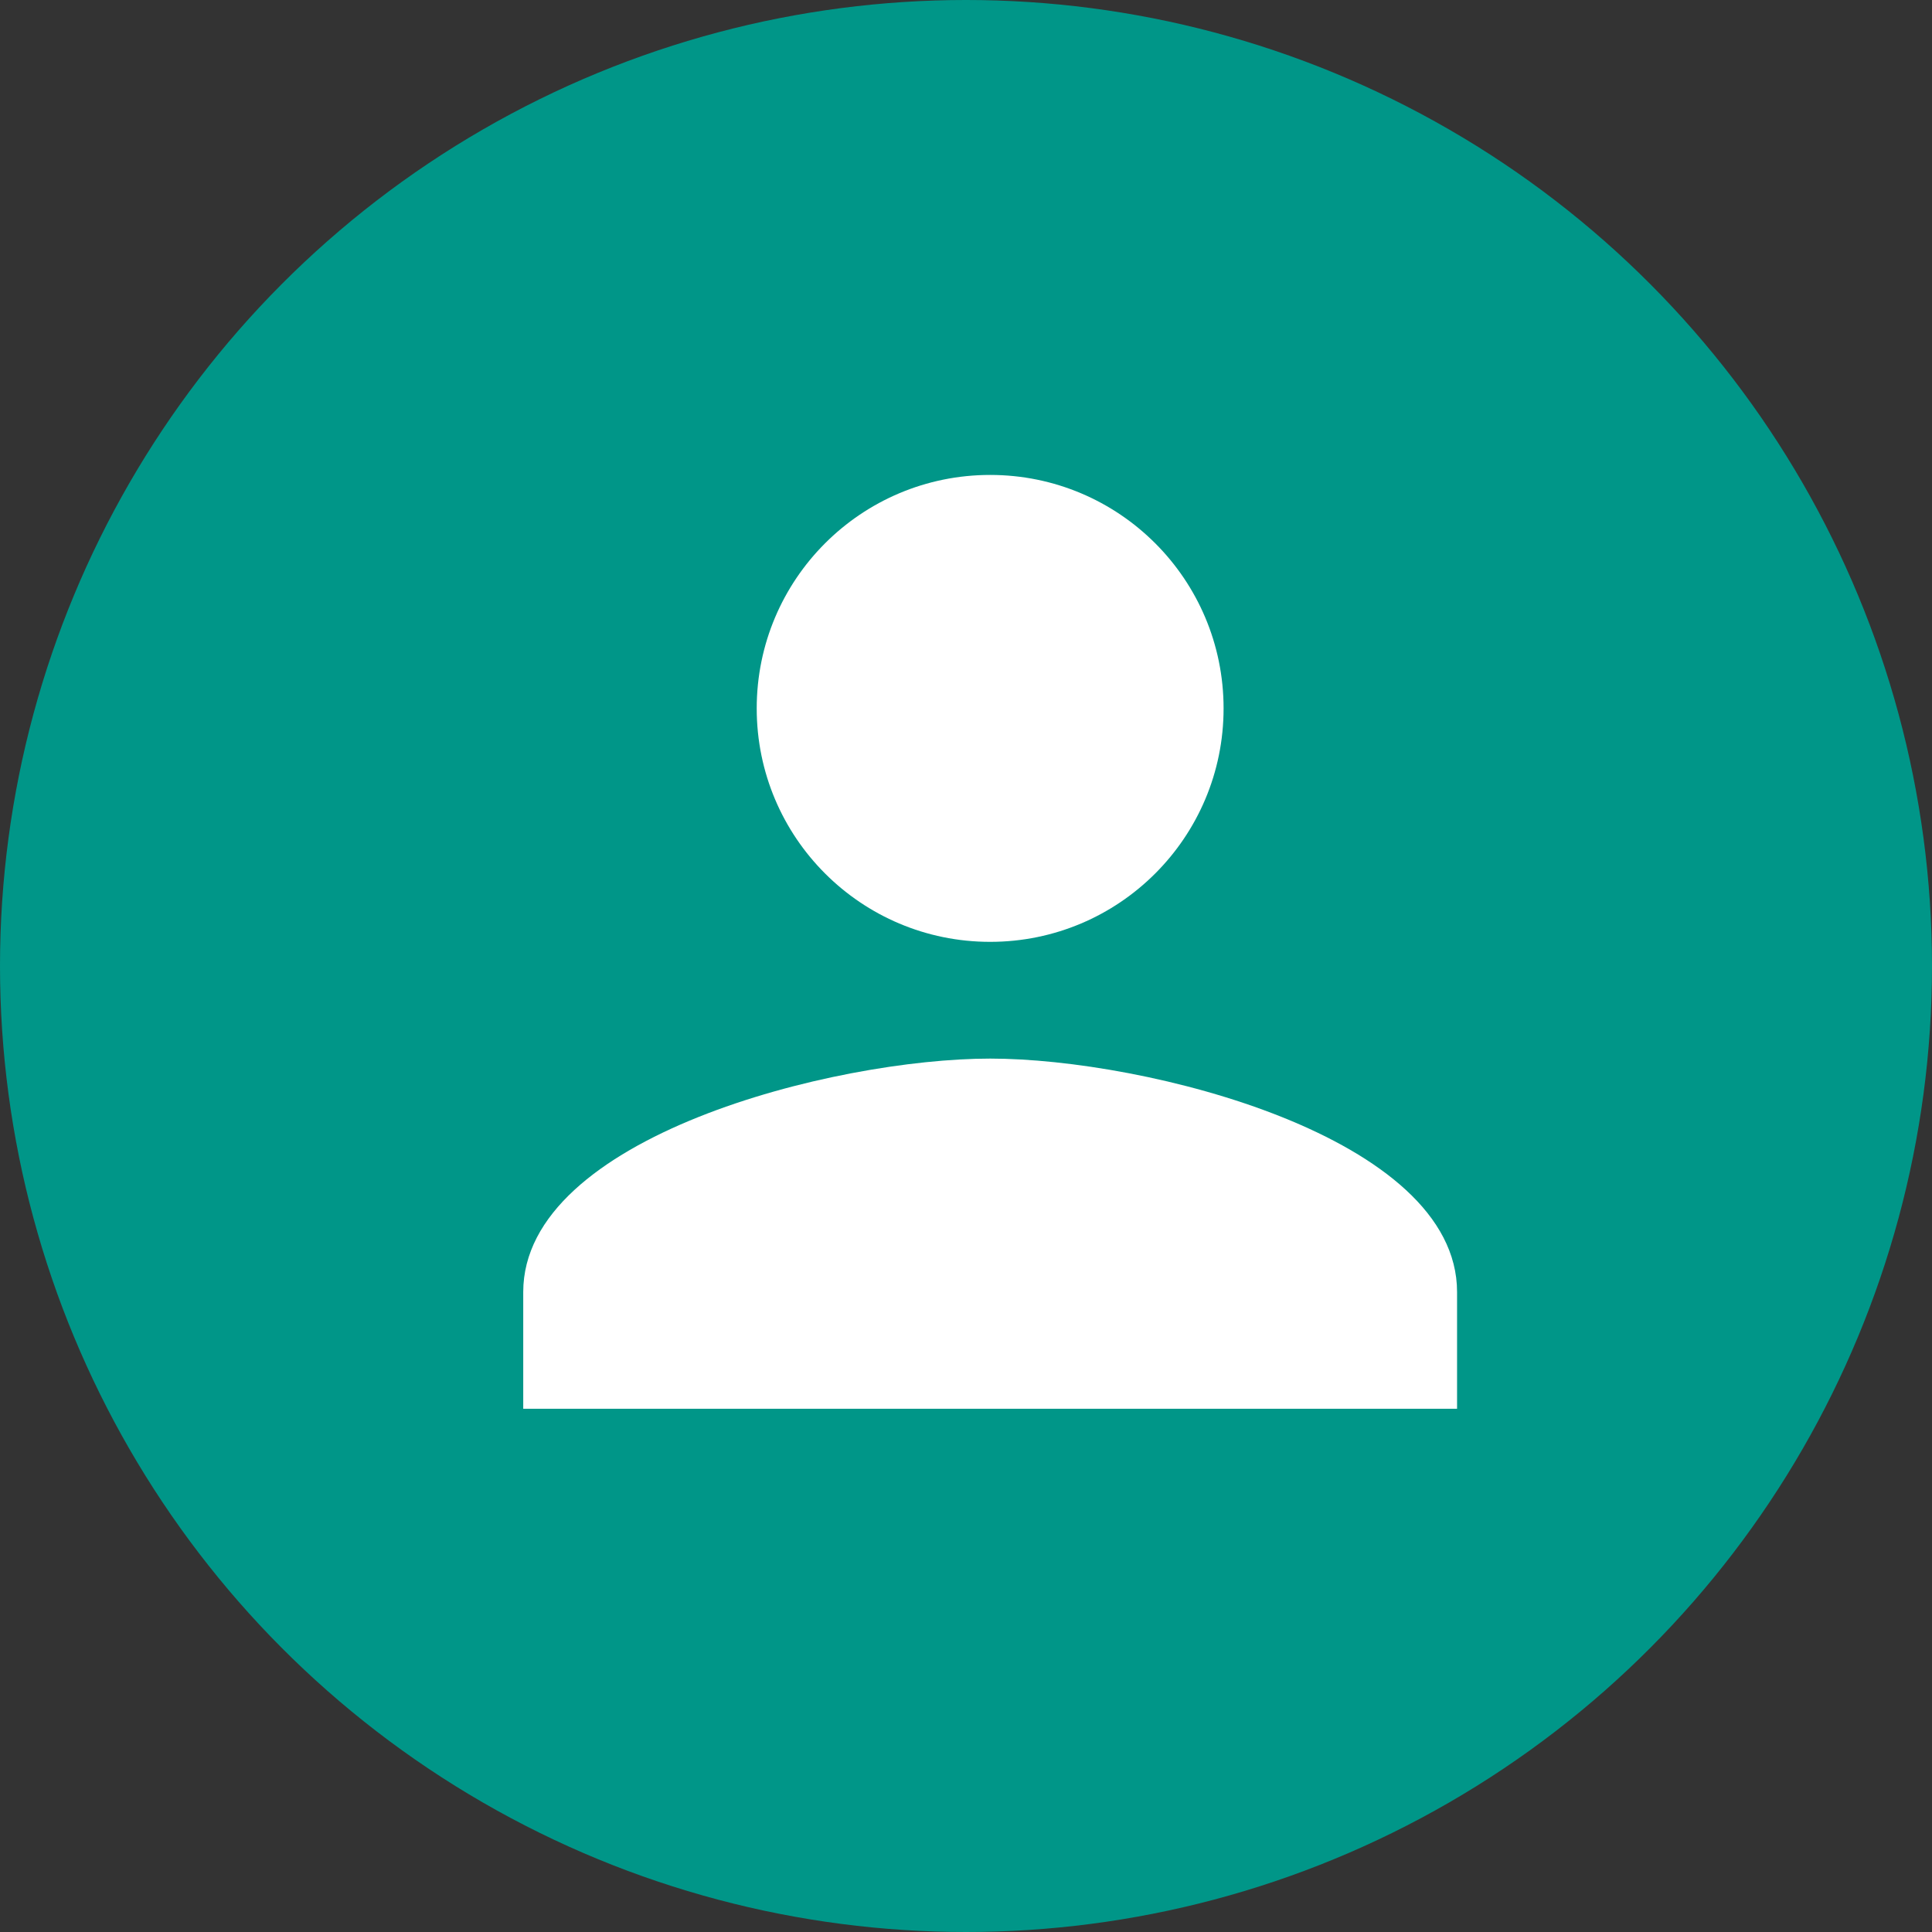
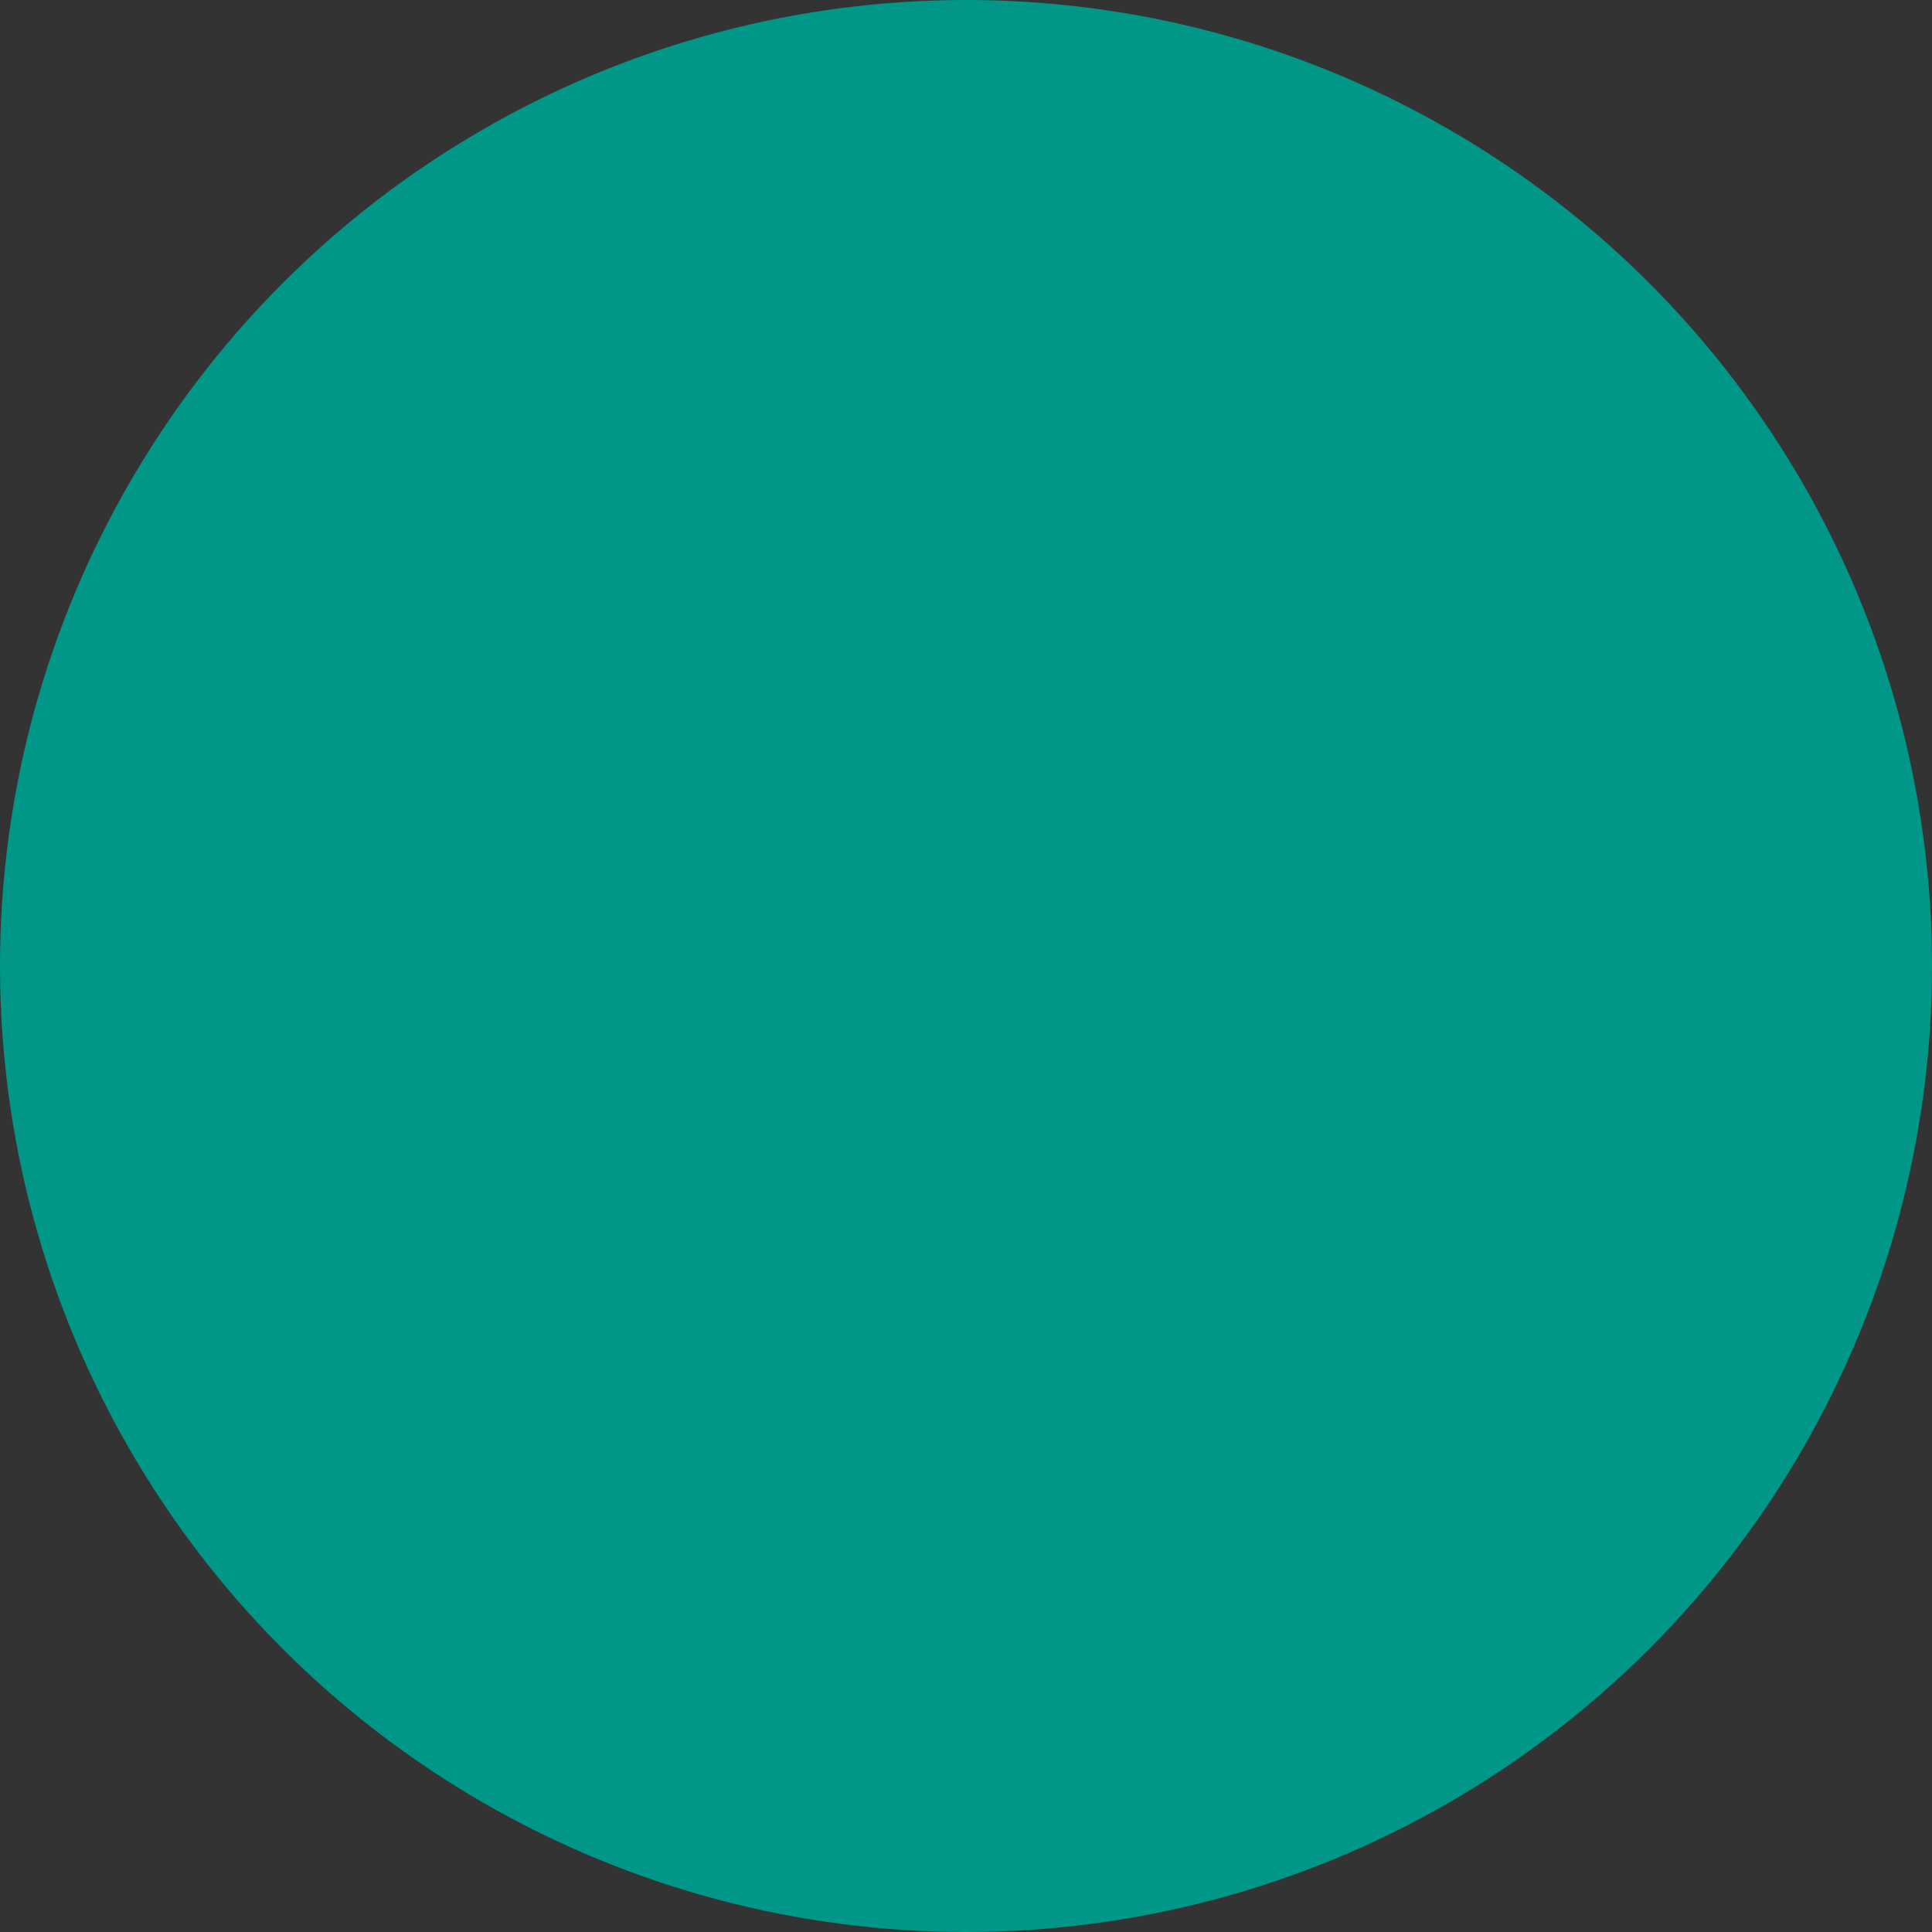
<svg xmlns="http://www.w3.org/2000/svg" width="40" height="40" viewBox="0 0 40 40" fill="none">
  <rect x="0" y="0" width="40" height="40" fill="#333333" stroke="none" />
  <circle cx="20" cy="20" r="20" fill="#009688" />
-   <path d="M20.5 19.5C23.17 19.5 25.333 17.337 25.333 14.667C25.333 11.996 23.17 9.833 20.5 9.833C17.829 9.833 15.667 11.996 15.667 14.667C15.667 17.337 17.829 19.5 20.5 19.5ZM20.5 21.917C17.274 21.917 10.833 23.536 10.833 26.75V29.167H30.167V26.75C30.167 23.536 23.726 21.917 20.5 21.917Z" fill="white" />
</svg>